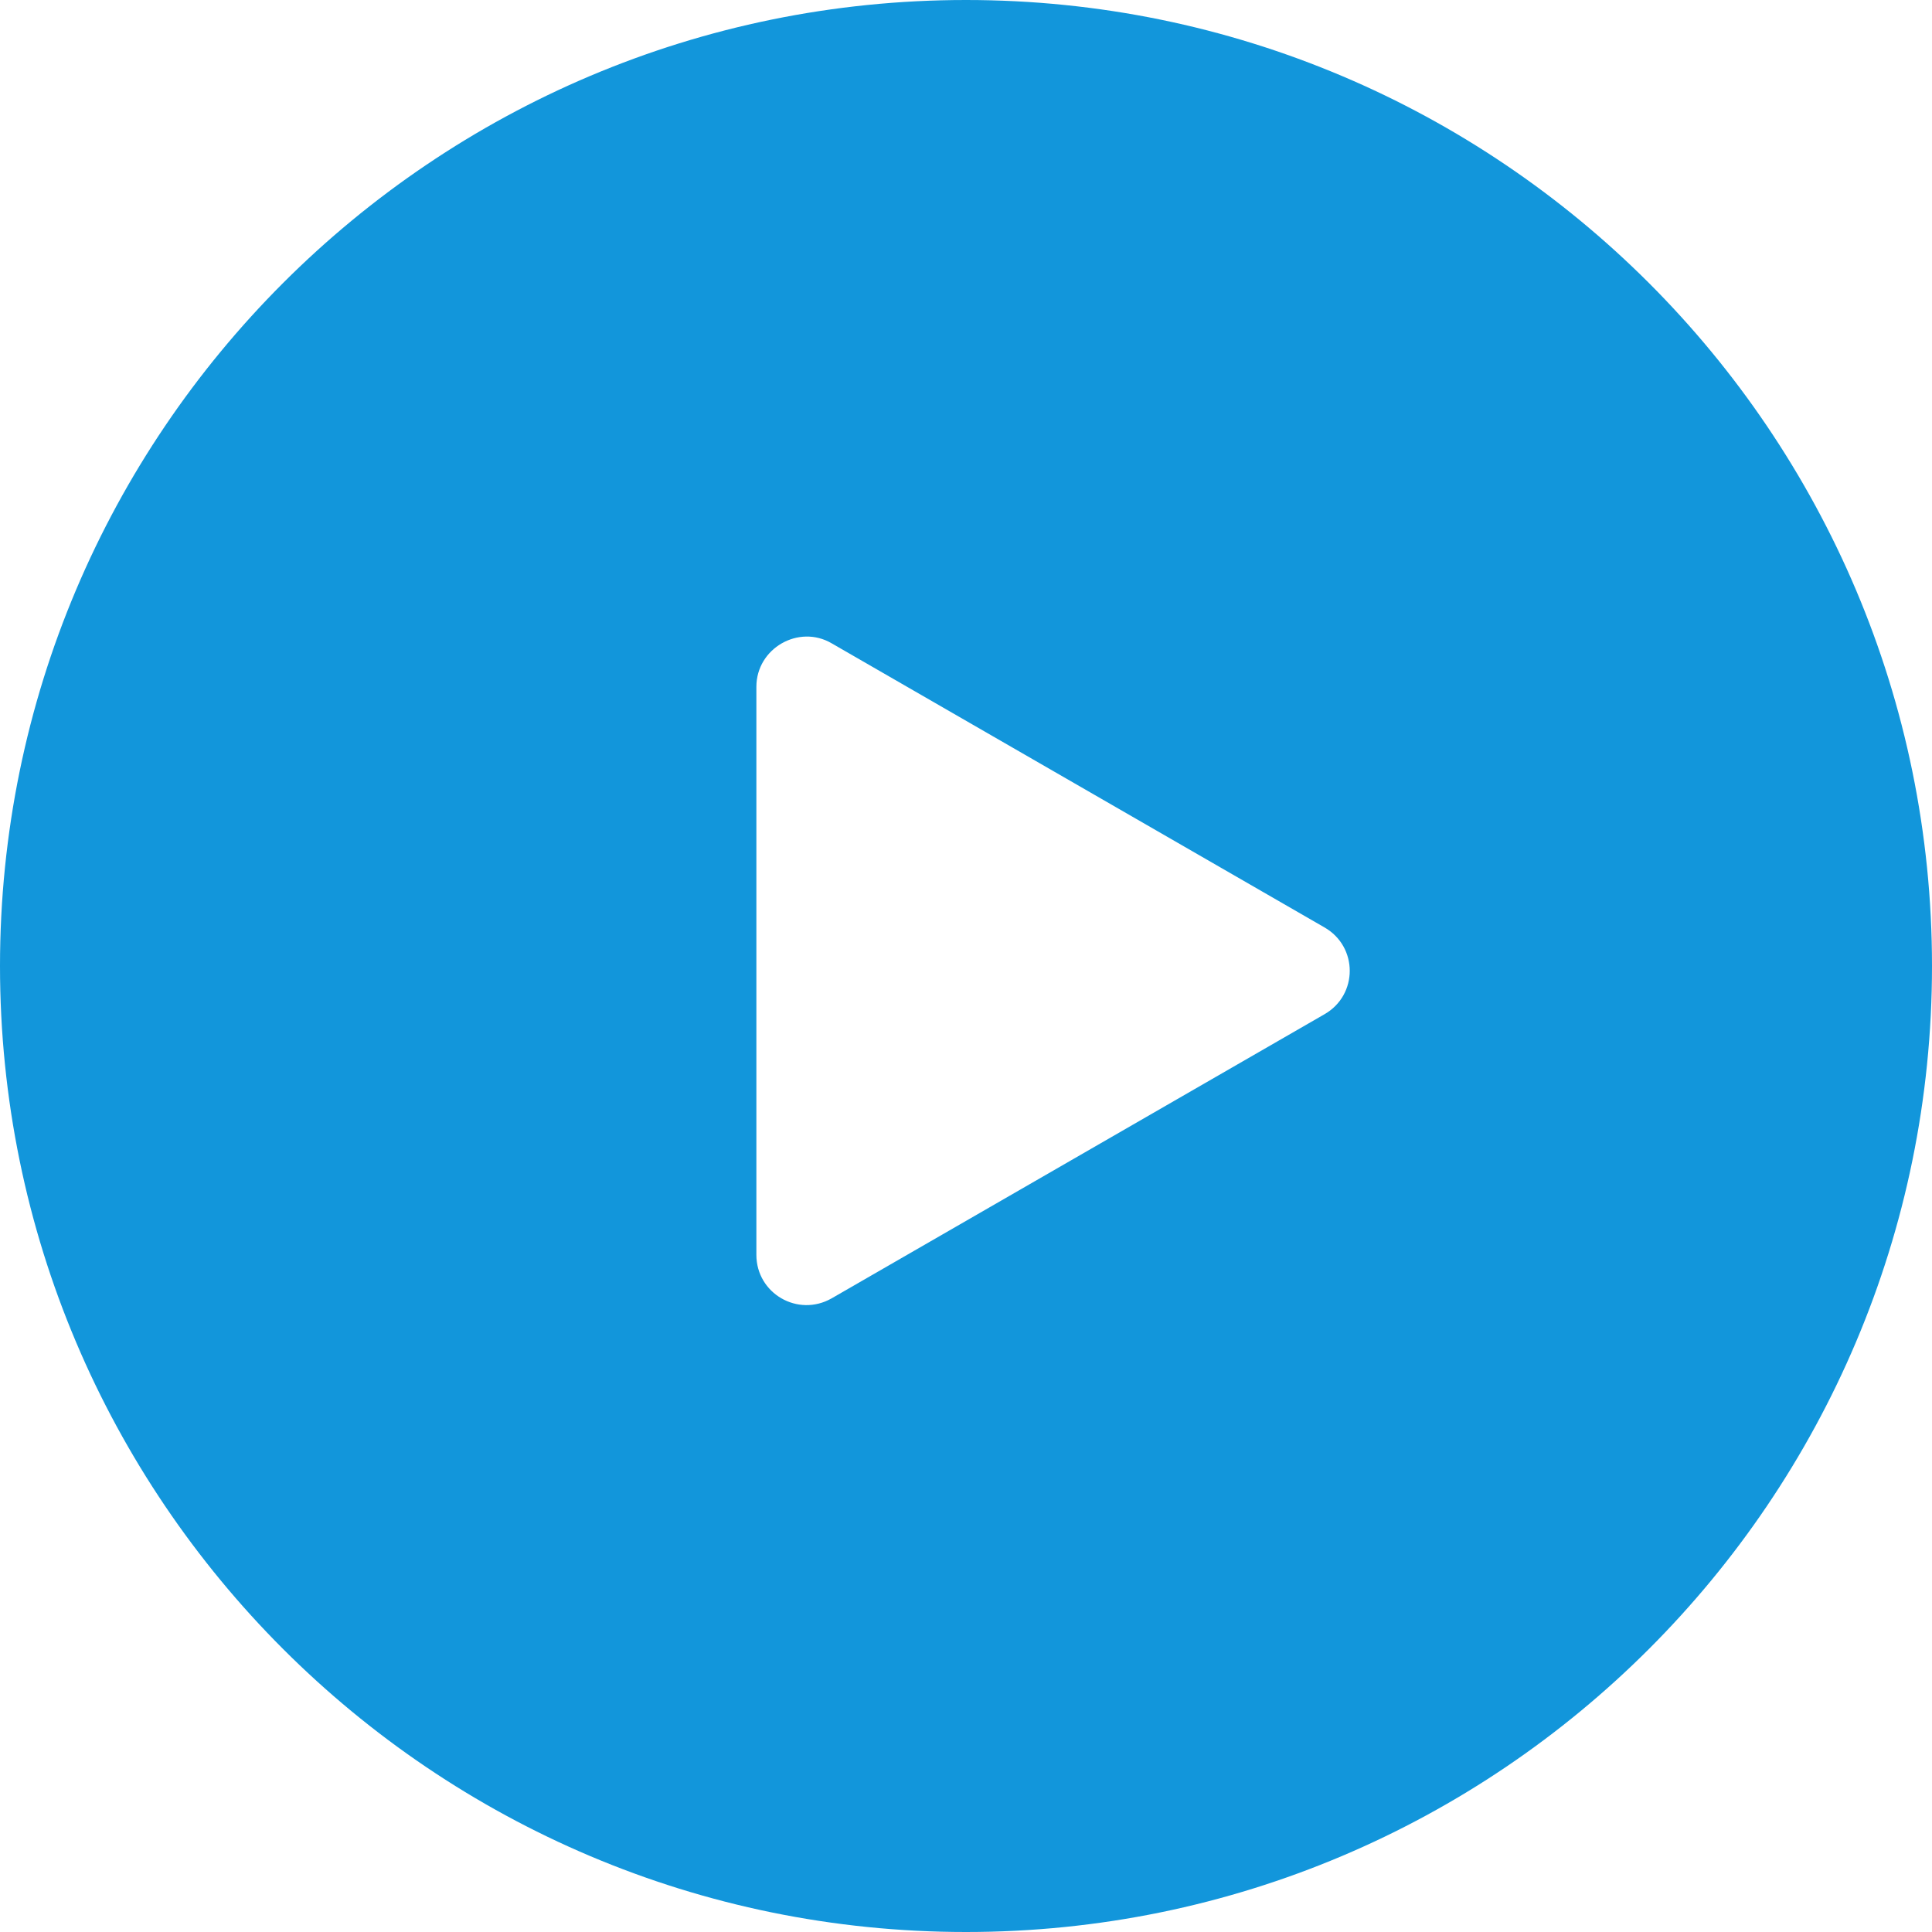
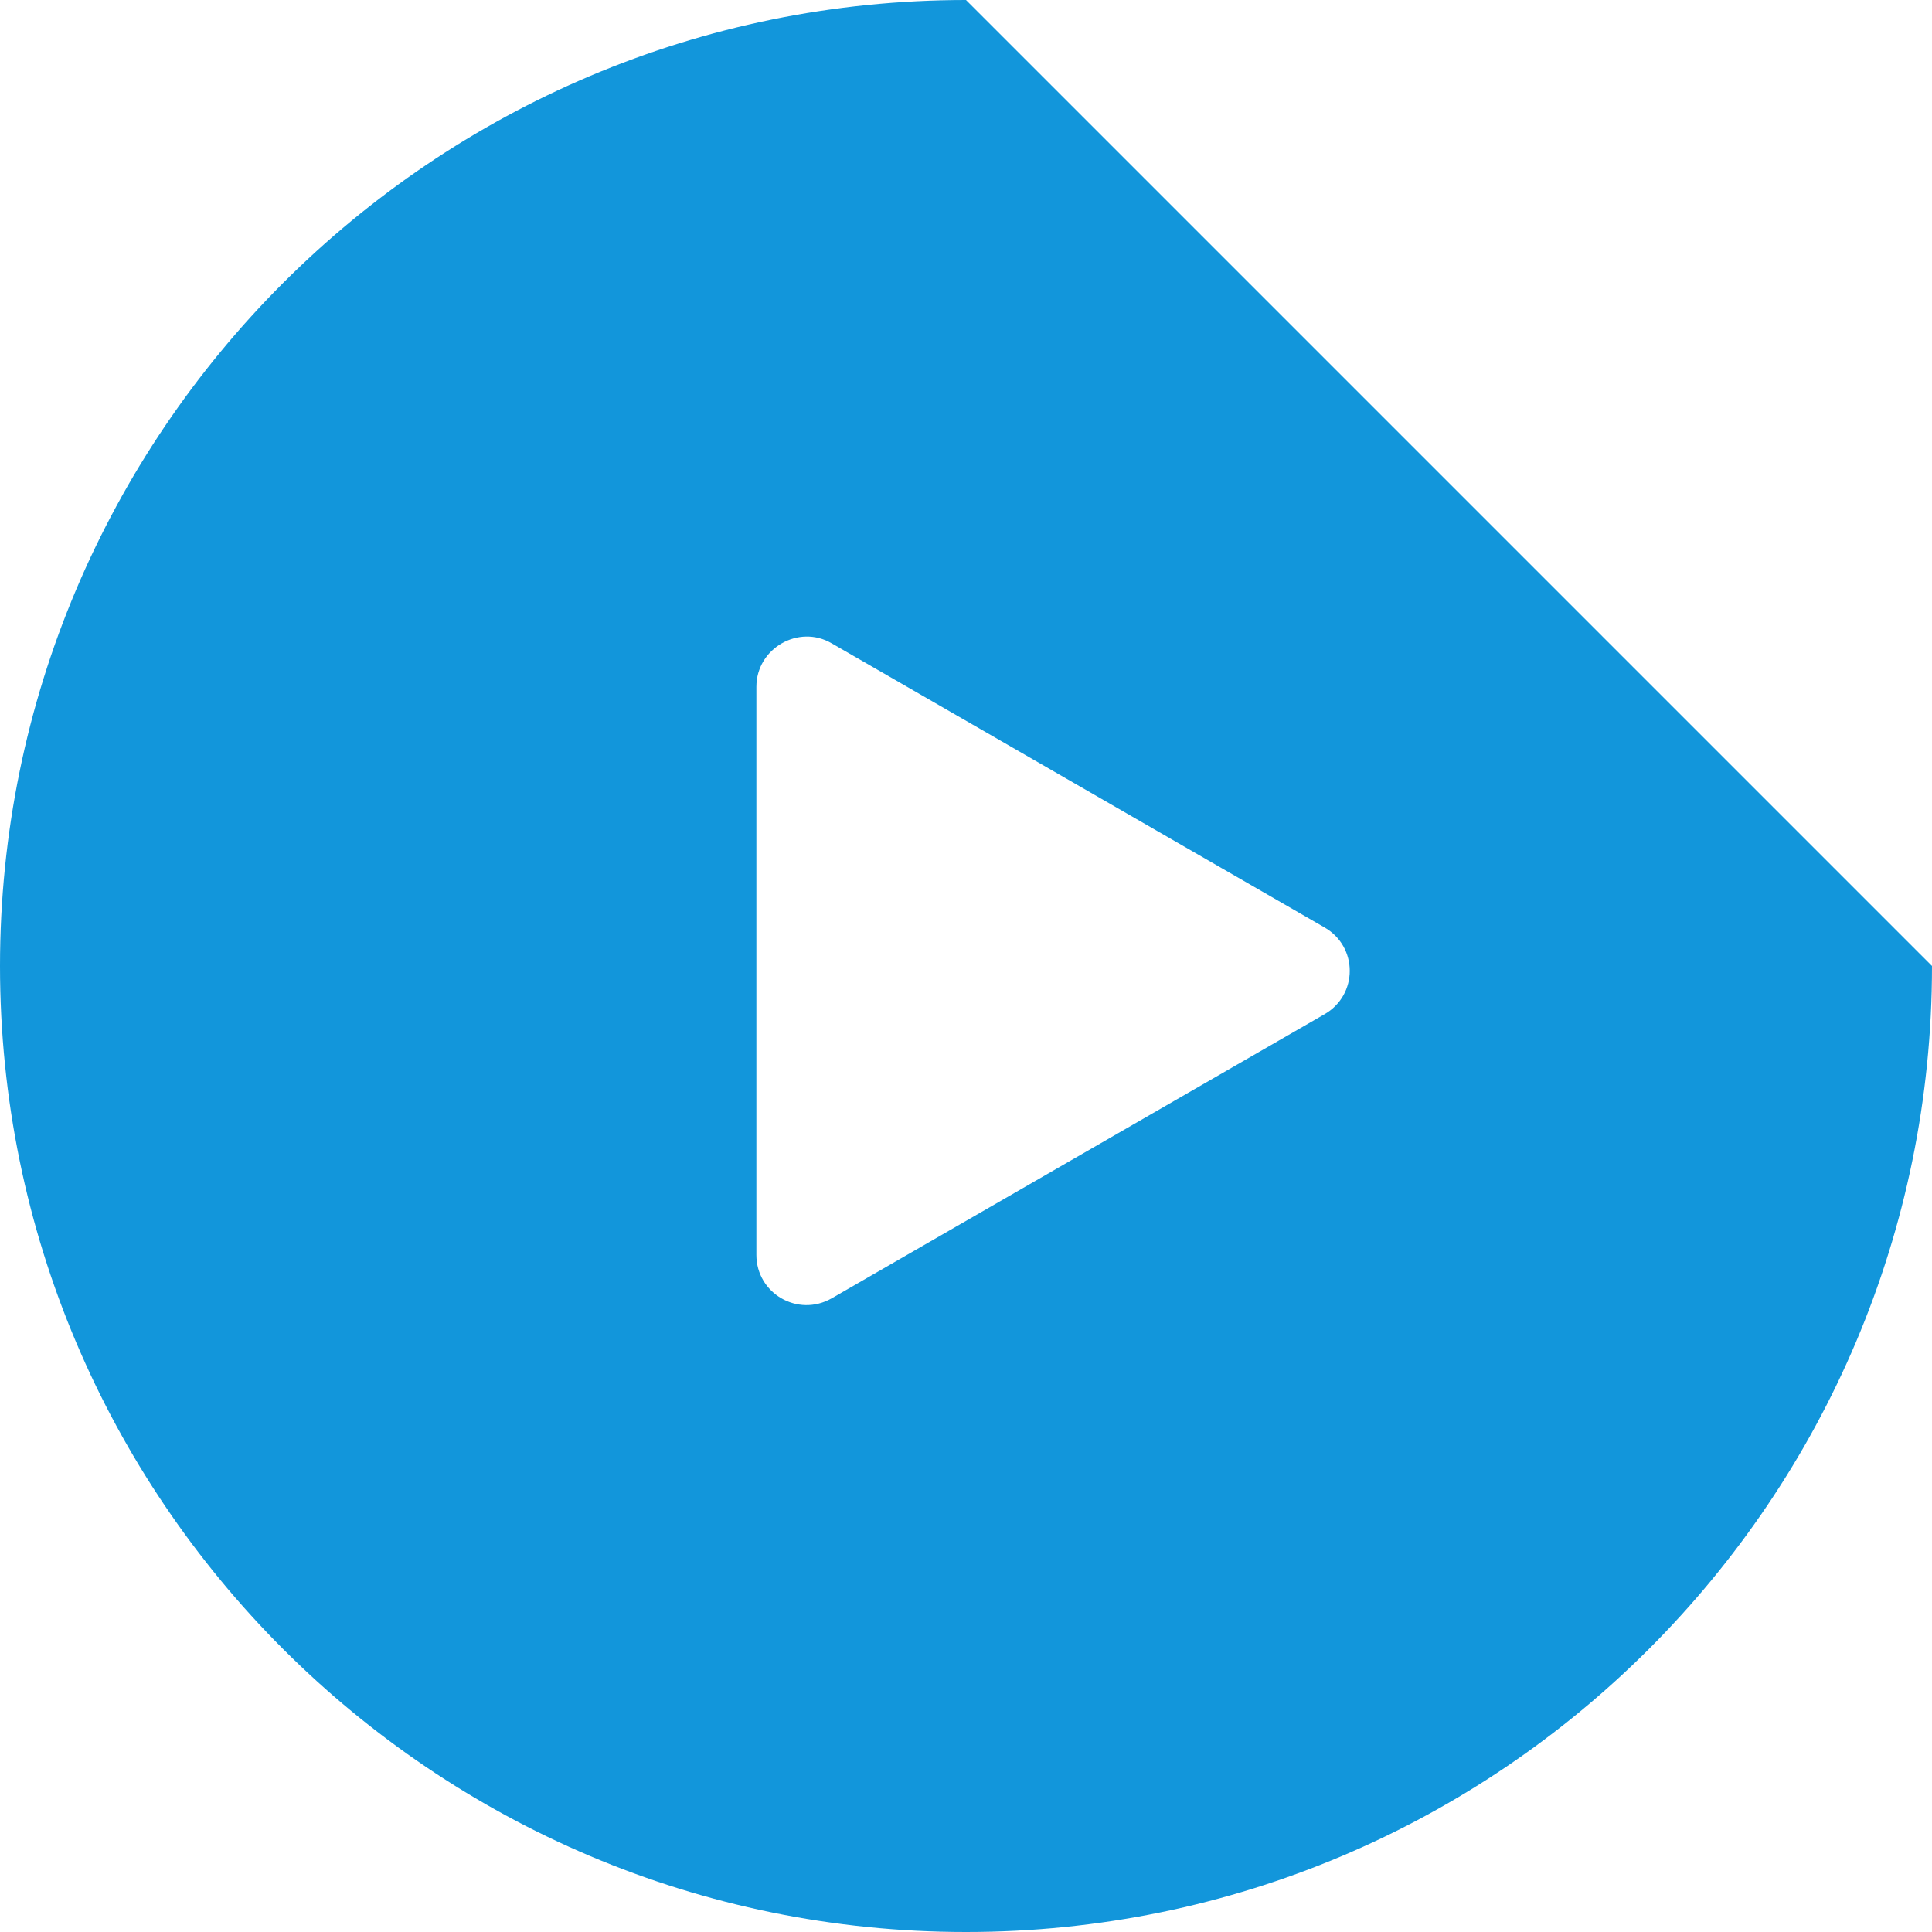
<svg xmlns="http://www.w3.org/2000/svg" t="1729565375831" class="icon" viewBox="0 0 1024 1024" version="1.1" p-id="8092" width="200" height="200">
-   <path d="M512 0C229.376 0 0 229.376 0 512s229.376 512 512 512 512-229.376 512-512S794.624 0 512 0z m189.952 537.6l-261.12 150.528c-17.92 10.24-39.936-2.56-39.936-23.04V364.032c0-20.48 22.528-33.28 39.936-23.04l261.12 150.528c17.92 10.24 17.92 35.84 0 46.08z" fill="#1296db" p-id="8093" />
+   <path d="M512 0C229.376 0 0 229.376 0 512s229.376 512 512 512 512-229.376 512-512z m189.952 537.6l-261.12 150.528c-17.92 10.24-39.936-2.56-39.936-23.04V364.032c0-20.48 22.528-33.28 39.936-23.04l261.12 150.528c17.92 10.24 17.92 35.84 0 46.08z" fill="#1296db" p-id="8093" />
</svg>